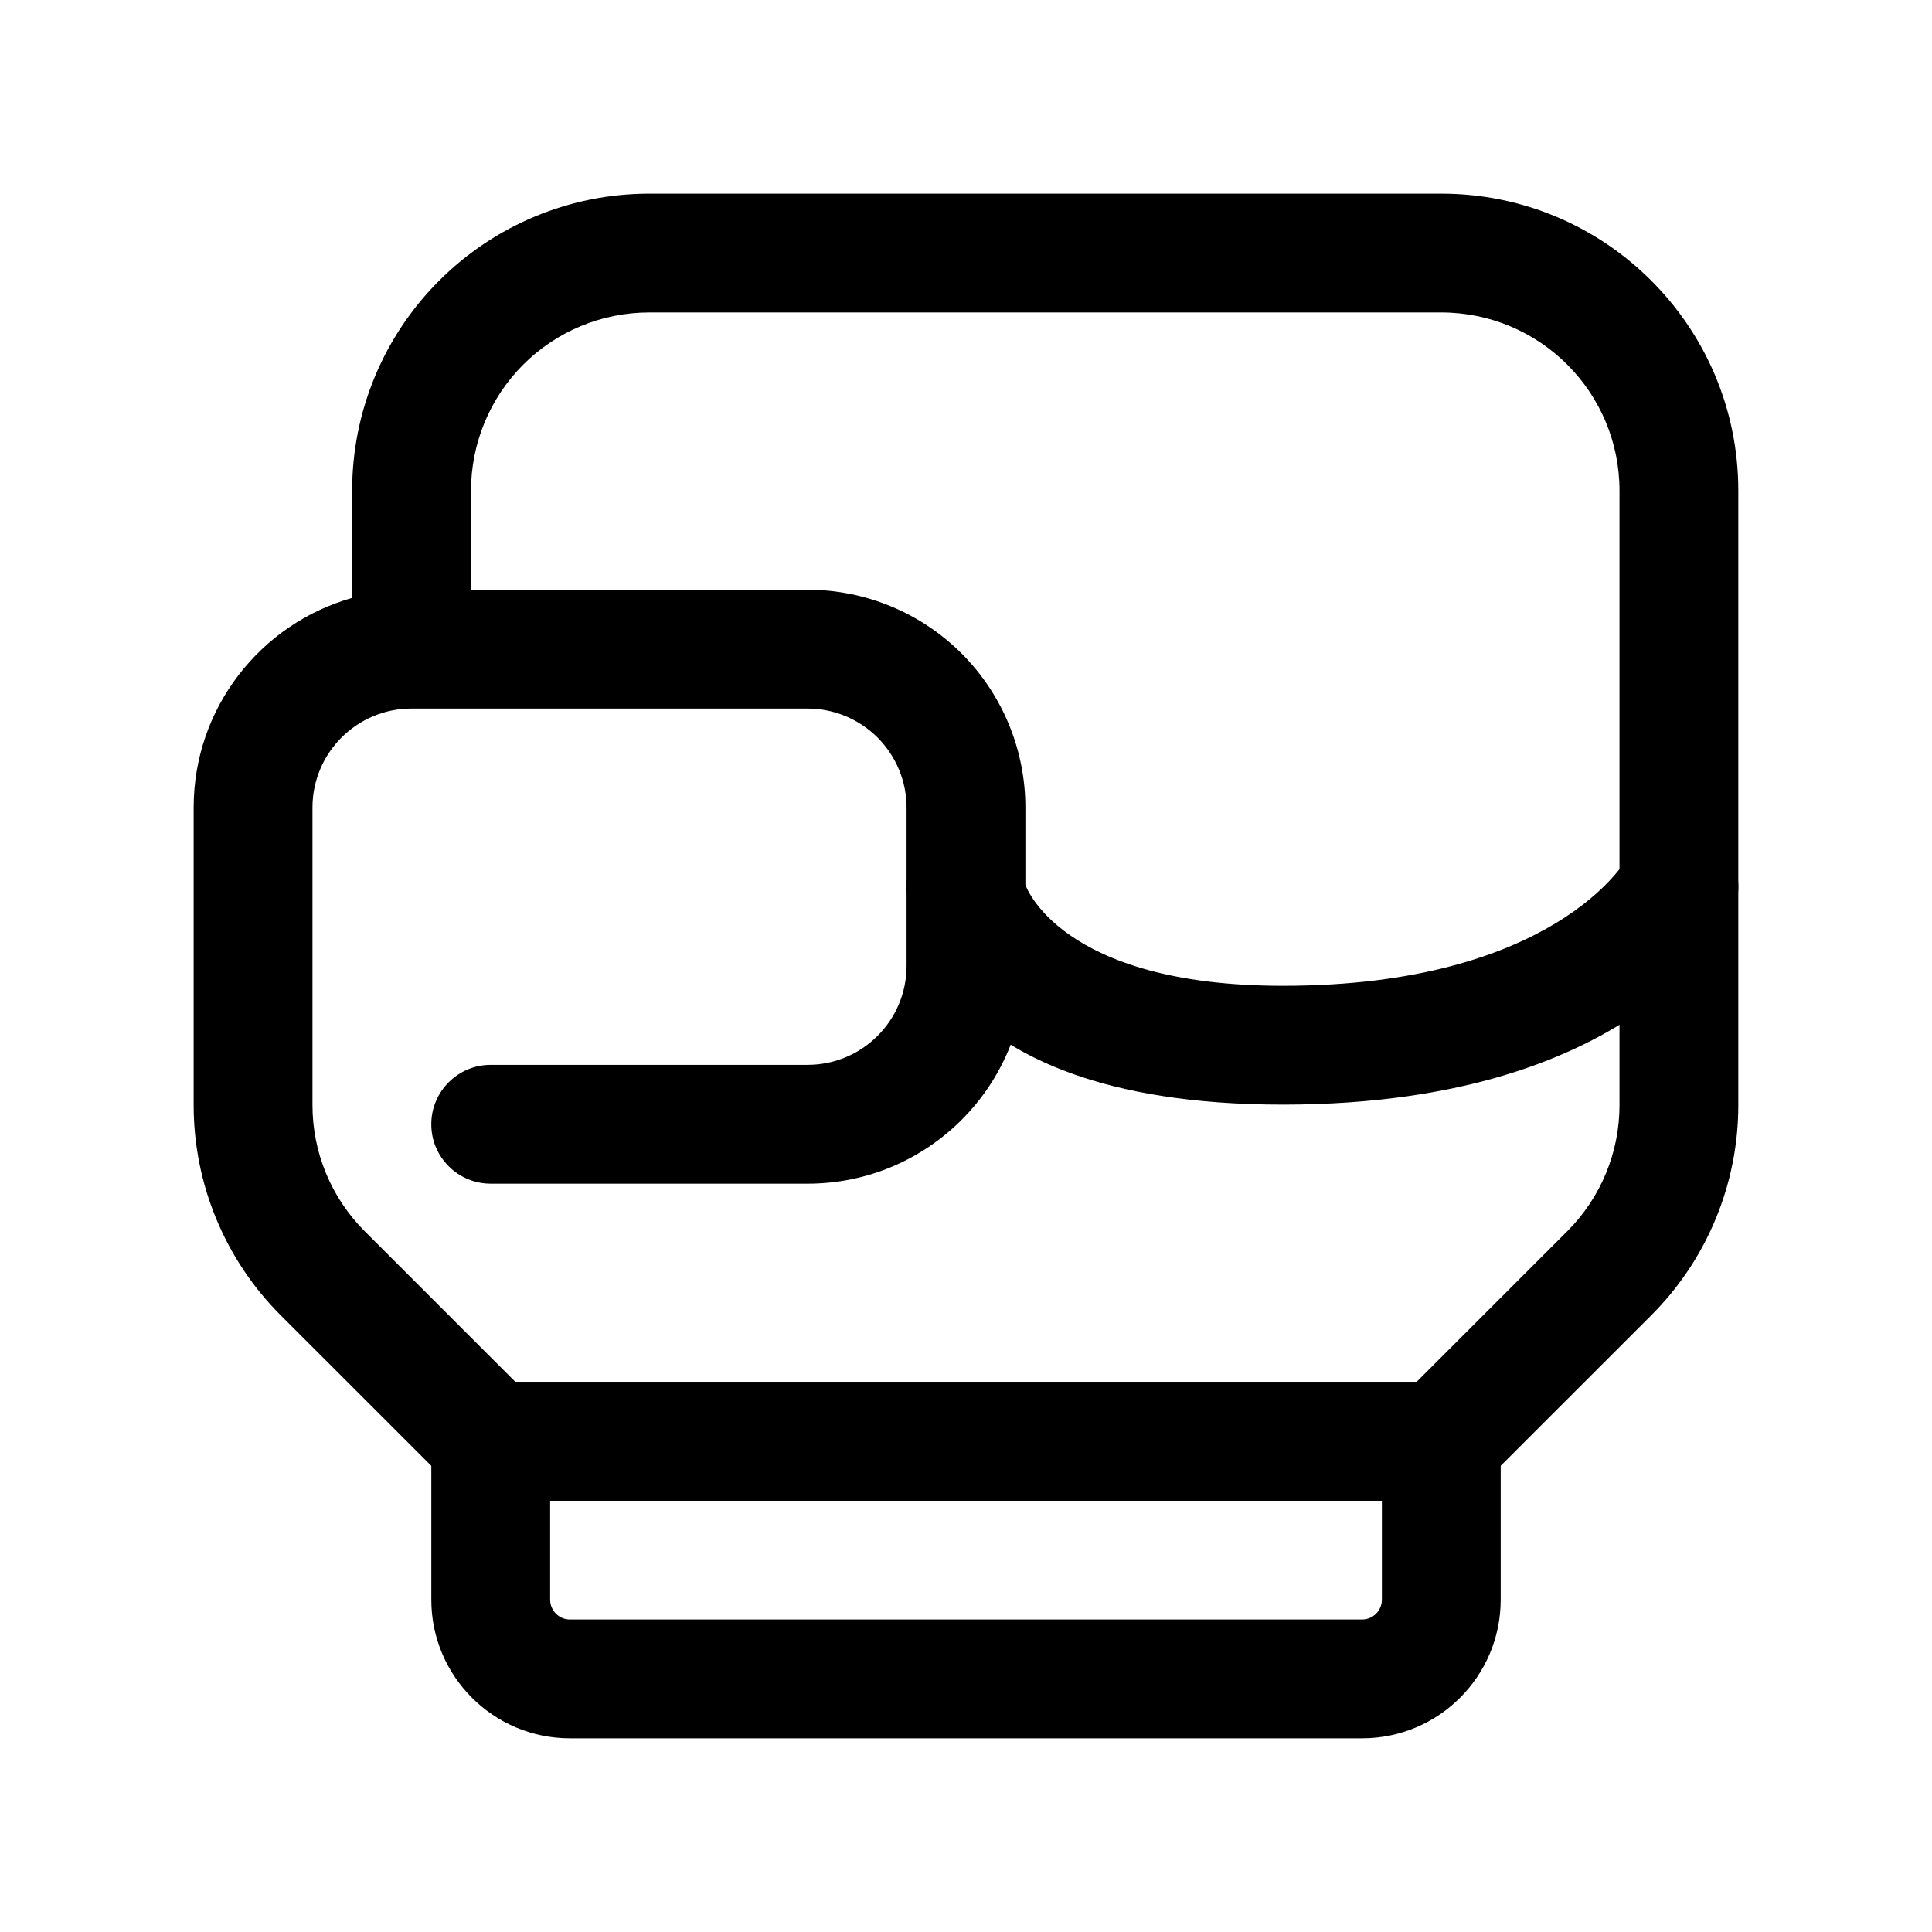
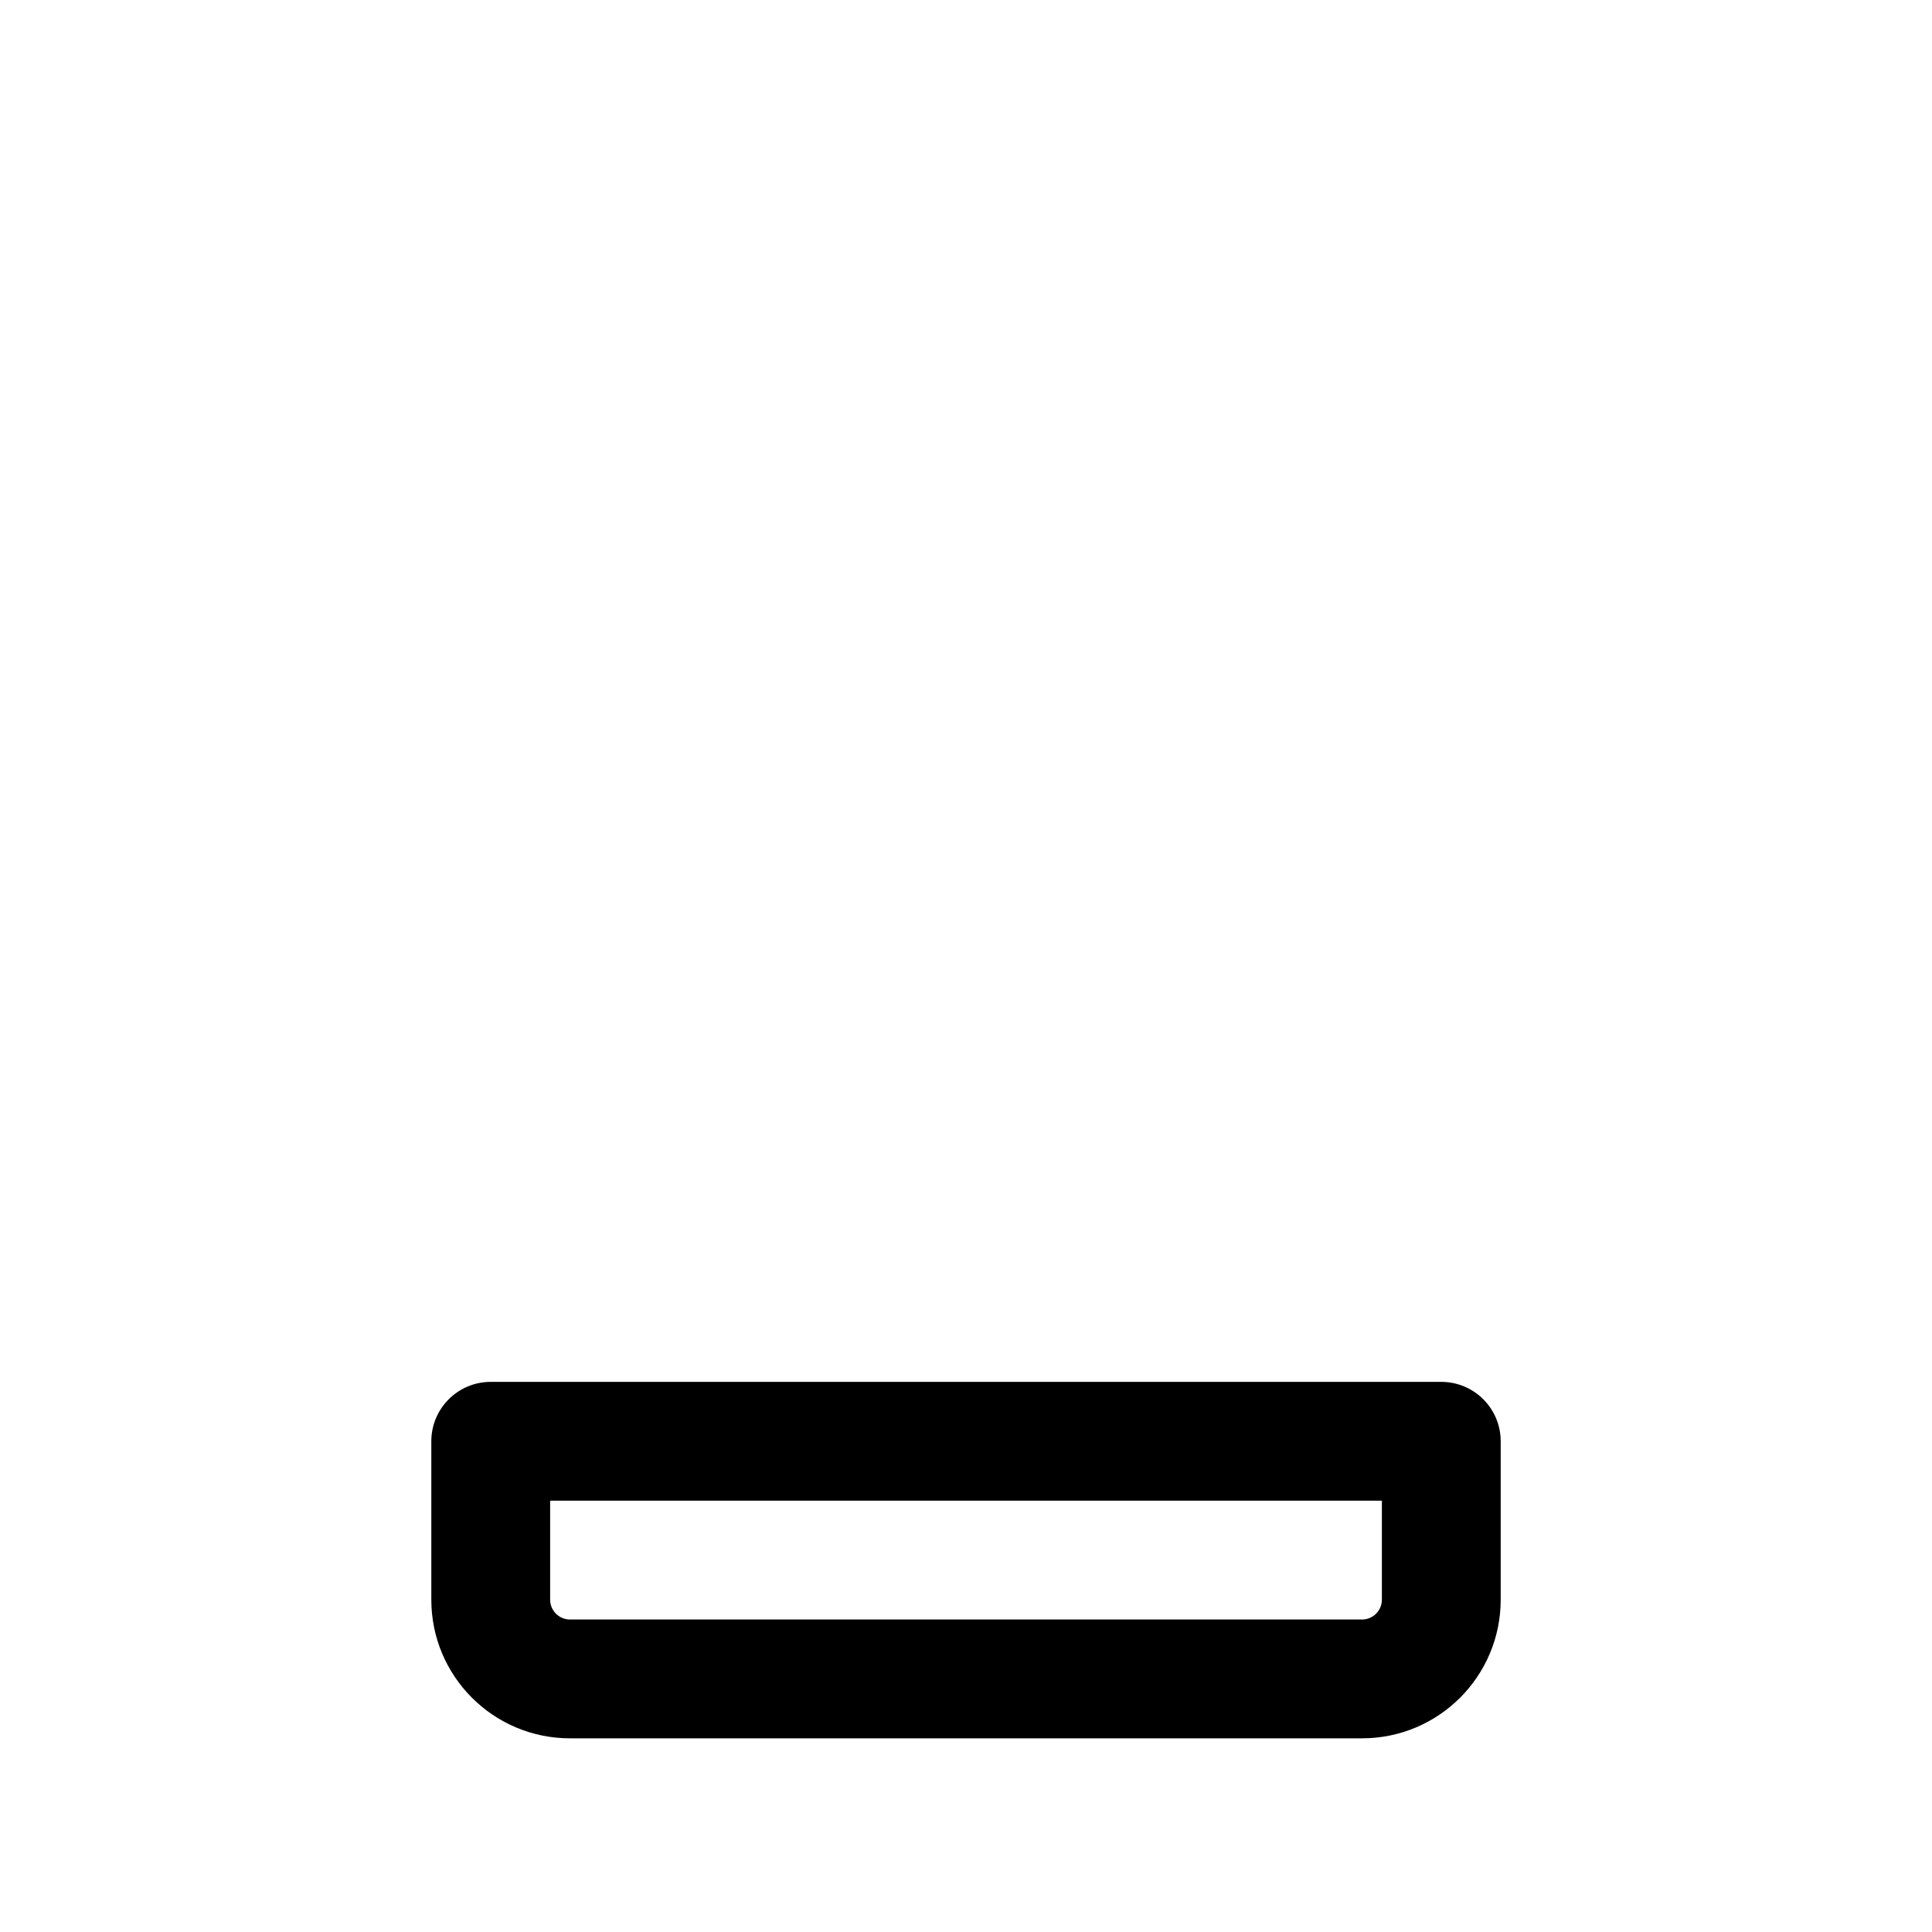
<svg xmlns="http://www.w3.org/2000/svg" fill="#000000" width="800px" height="800px" version="1.1" viewBox="144 144 512 512">
  <g fill-rule="evenodd">
    <path d="m274.05 510.21c-8.691 0-15.746 7.055-15.746 15.742v41.984c0 20.301 16.461 36.738 36.738 36.738h209.92c20.281 0 36.738-16.438 36.738-36.738v-41.984c0-8.688-7.055-15.742-15.746-15.742zm15.742 31.488h220.42v26.238c0 2.898-2.352 5.25-5.25 5.25h-209.92c-2.898 0-5.25-2.352-5.25-5.25z" />
-     <path d="m237.33 302.45c-24.246 6.844-42.008 29.137-42.008 55.566v78.867c0 20.887 8.293 40.914 23.051 55.668l44.547 44.527c2.938 2.957 6.945 4.617 11.125 4.617h251.9c4.18 0 8.188-1.66 11.129-4.617l44.543-44.527c14.758-14.754 23.051-34.781 23.051-55.668v-162.84c0-43.477-35.246-78.723-78.723-78.723h-209.9c-20.887 0-40.914 8.293-55.672 23.07-14.777 14.758-23.07 34.785-23.047 55.672zm31.488-2.164h89.195c15.301 0 29.996 6.09 40.828 16.898 10.812 10.832 16.898 25.527 16.898 40.832v41.941c0 31.887-25.84 57.727-57.727 57.727h-83.969c-8.691 0-15.746-7.051-15.746-15.742s7.055-15.746 15.746-15.746h83.969c14.484 0 26.238-11.734 26.238-26.238v-41.941c0-6.969-2.769-13.625-7.684-18.559-4.934-4.91-11.586-7.684-18.555-7.684h-104.96c-14.484 0-26.242 11.758-26.242 26.242v78.867c0 12.531 4.977 24.539 13.836 33.398l39.926 39.926h238.85l39.926-39.926c8.859-8.859 13.836-20.867 13.836-33.398v-162.84c0-26.094-21.141-47.234-47.234-47.234h-209.9c-12.531 0-24.559 4.977-33.398 13.836-8.859 8.859-13.832 20.887-13.832 33.418z" />
-     <path d="m384.25 379.01v0.082s0 0.422 0.043 1.051c0.125 2.664 1.027 16.961 15.07 30.984 12.137 12.152 36.023 25.609 84.598 25.609 96.105 0 119.05-50.695 119.05-50.695 3.883-7.766 0.734-17.234-7.051-21.117-7.769-3.883-17.234-0.734-21.121 7.051 0 0-18.996 33.273-90.875 33.273-59.383 0-68.242-26.805-68.242-26.805s0.02 0.418 0.02 0.418-7.055-15.598-15.742-15.598c-8.691 0-15.746 7.055-15.746 15.746z" />
  </g>
</svg>